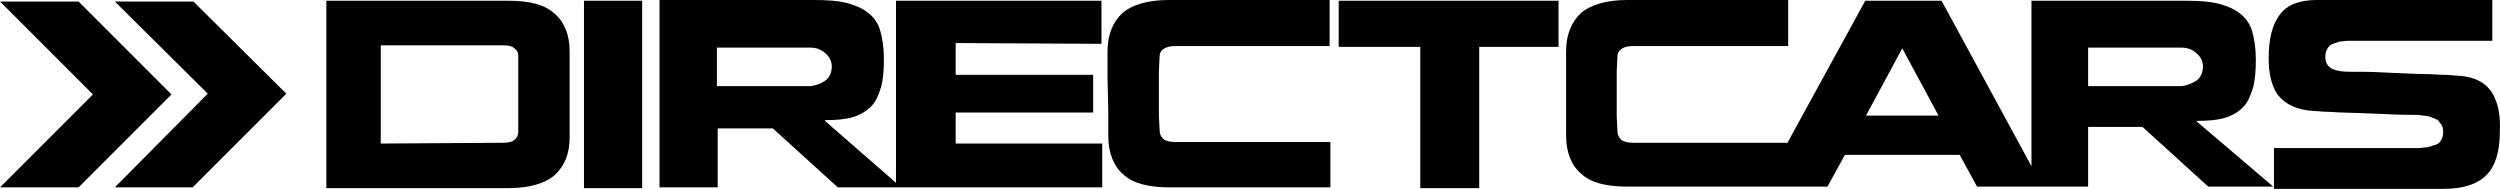
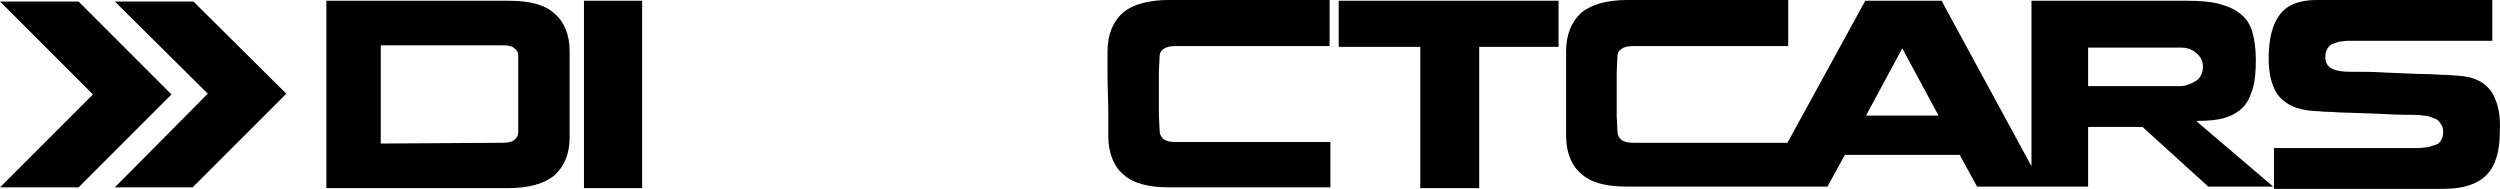
<svg xmlns="http://www.w3.org/2000/svg" id="Layer_1" data-name="Layer 1" viewBox="0 0 330.92 25">
  <polygon points="10.4 .2 0 .2 12.3 12.5 0 24.8 10.4 24.8 22.7 12.5 10.4 .2" />
  <polygon points="25.5 24.8 15.2 24.8 27.5 12.4 15.2 .2 25.6 .2 37.9 12.4 25.5 24.8" />
  <path d="M50.4,19V6h16.1c.8,0,1.3.1,1.6.4.4.3.5.6.5,1v10.1c0,.4-.2.8-.5,1-.3.3-.9.4-1.6.4l-16.1.1ZM50.8,24.9h16.5c2.7,0,4.8-.6,6.1-1.7,1.3-1.2,2-2.8,2-5V6.8c0-2.2-.7-3.9-2-5-1.3-1.2-3.3-1.7-6.1-1.7h-24.1v24.8s7.6,0,7.6,0Z" />
  <polygon points="77.3 24.9 85 24.9 85 .1 77.3 .1 77.3 24.9" />
  <path d="M146.7,14.4v3.6c0,2.2.7,4,2,5.1,1.3,1.2,3.4,1.7,6.1,1.7h21.3v-6h-20.4c-.8,0-1.3-.1-1.7-.4-.3-.3-.5-.6-.5-1.1l-.1-2v-5.9l.1-2c0-.4.2-.7.5-.9.4-.3.9-.4,1.6-.4h20.4V0h-21.3C152,0,149.9.6,148.6,1.7c-1.3,1.2-2,2.9-2,5.1v3.6l.1,4h0Z" />
  <polygon points="195.8 6.2 206.3 6.2 206.3 .1 177.2 .1 177.2 6.2 188 6.2 188 24.9 195.8 24.9 195.8 6.2" />
  <path d="M290.8,16.1v-.1c1.5,0,2.7-.1,3.7-.4s1.8-.8,2.4-1.4,1-1.5,1.3-2.5.4-2.3.4-3.8-.2-2.8-.5-3.8-.9-1.8-1.6-2.3c-.7-.6-1.7-1-2.8-1.3s-2.6-.4-4.3-.4h-20.5v21.9L257,.1h-10.1l-10.3,18.8h-20.3c-.8,0-1.3-.1-1.7-.4-.3-.3-.5-.6-.5-1.1l-.1-2v-5.9l.1-2.1c0-.4.2-.7.5-.9.4-.3.9-.4,1.6-.4h20.5V0h-21.3C212.7,0,210.6.6,209.3,1.7c-1.3,1.2-2,2.9-2,5.1v11.1c0,2.3.7,4,2,5.1,1.3,1.2,3.3,1.7,6.1,1.7h26.5l2.3-4.2h15.2l2.3,4.2h14.7v-7.9h7.2l8.7,7.9h8.6l-10.1-8.6h0ZM247,15.3l4.8-8.9,4.8,8.9h-9.6,0ZM288.6,11.4h-12.2v-5.1h12.3c.8,0,1.4.2,2,.7s.9,1.1.9,1.8c0,.8-.3,1.5-.9,1.9-.7.4-1.4.7-2.1.7h0Z" />
  <path d="M330,12.5c-.9-1.6-2.5-2.4-4.9-2.5-.4,0-1-.1-1.7-.1s-1.5-.1-2.5-.1-2.7-.1-5.2-.2c-1.8-.1-2.9-.1-3.3-.1h-1.3c-1,0-1.8-.1-2.4-.4s-.9-.8-.9-1.6c0-.4.1-.8.3-1.1s.4-.5.7-.6.6-.2.9-.3c.3,0,.7-.1,1.1-.1h19.1V0h-23.2c-2.3,0-3.9.6-4.9,1.9-1,1.3-1.5,3.2-1.5,5.8,0,2.1.4,3.6,1.1,4.7,1,1.4,2.7,2.2,5,2.3.5,0,1,.1,1.7.1s1.3.1,2.1.1c.7,0,2.6.1,5.5.2,1.8.1,3,.1,3.4.1.7,0,1.2,0,1.6.1.5,0,.9.1,1.3.3.4.1.8.3,1,.7.3.3.4.7.4,1.2,0,.4-.1.8-.3,1.1s-.4.5-.8.6c-.3.1-.7.2-1,.3-.4,0-.8.1-1.2.1h-19.1v5.4h22.4c2.6,0,4.5-.6,5.7-1.8s1.8-3.1,1.8-5.8c.1-2.1-.2-3.6-.9-4.9" />
-   <path d="M145.8,5.8V.1h-27.2v24.1l-9.4-8.2v-.1c1.5,0,2.7-.1,3.7-.4s1.8-.8,2.4-1.4,1-1.5,1.3-2.5.4-2.3.4-3.8-.2-2.8-.5-3.8-.9-1.8-1.6-2.3c-.7-.6-1.7-1-2.8-1.3S109.5,0,107.8,0h-20.5v24.8h7.7v-7.8h7.3l8.6,7.8h35v-5.8h-19.4v-4.1h18.2v-5h-18.2v-4.2s19.3.1,19.3.1ZM107.3,11.4h-12.4v-5.1h12.3c.8,0,1.4.2,2,.7s.9,1.1.9,1.8c0,.8-.3,1.5-.9,1.9s-1.2.6-1.9.7Z" />
</svg>